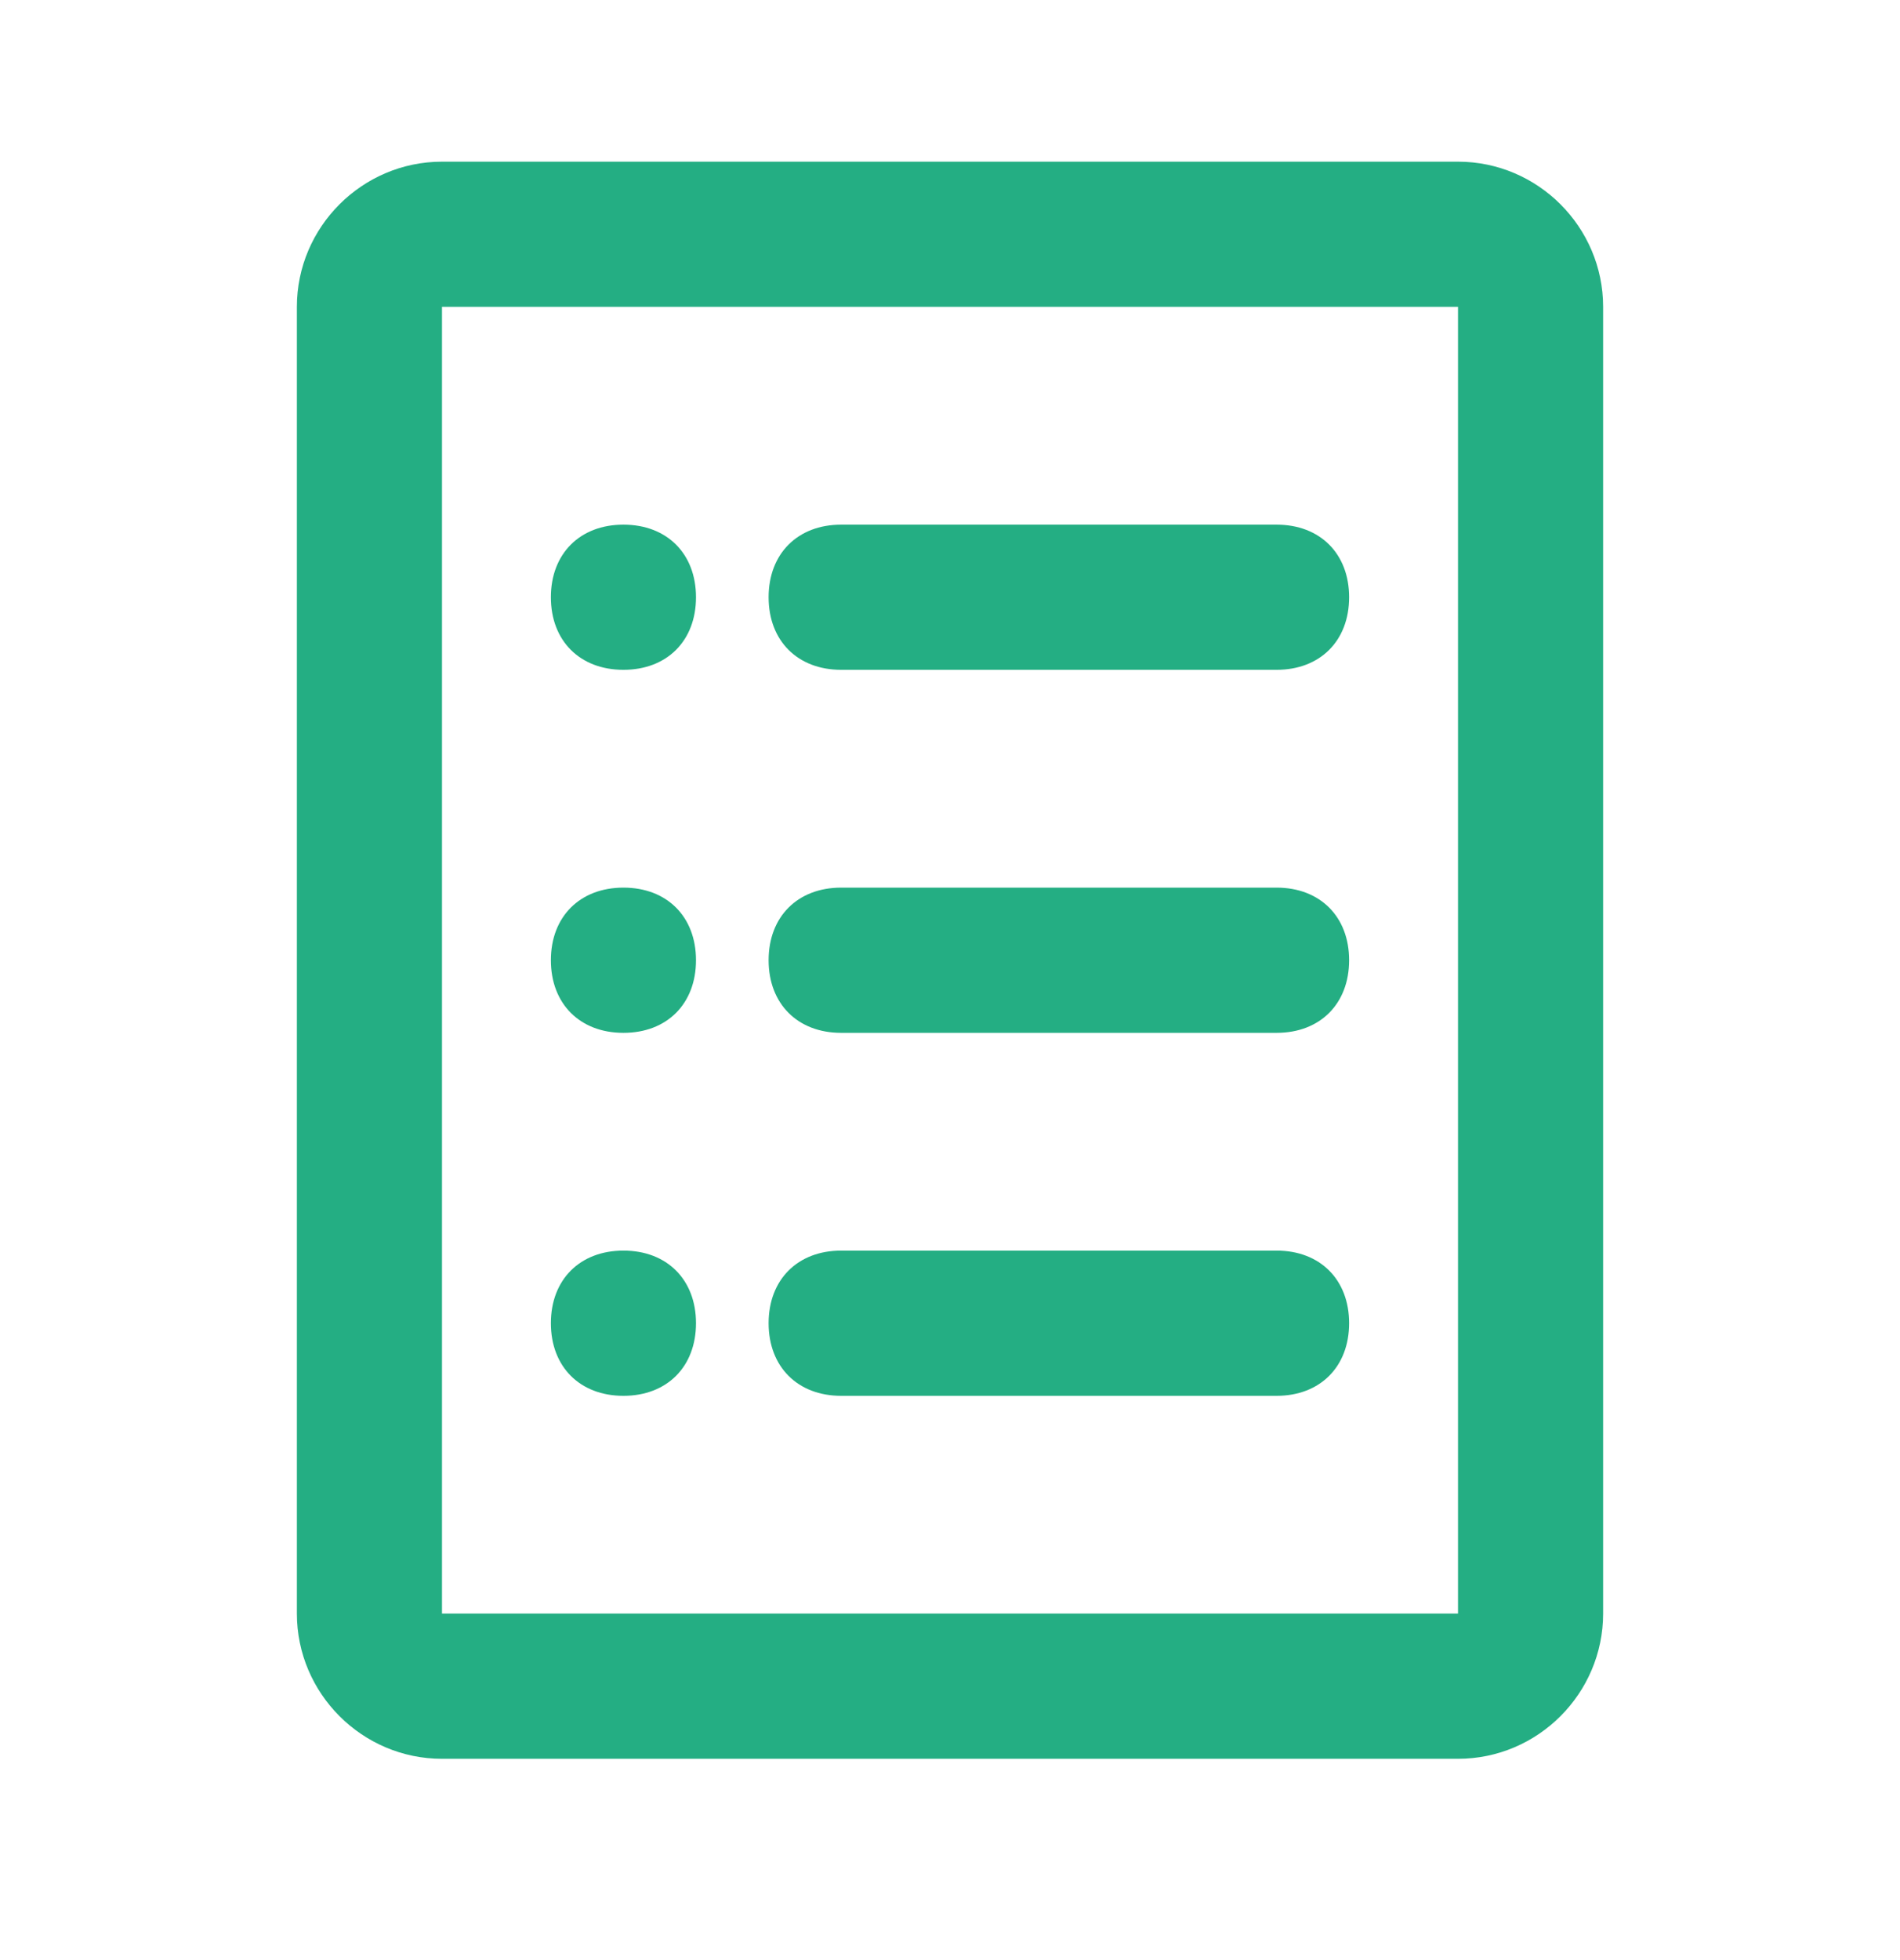
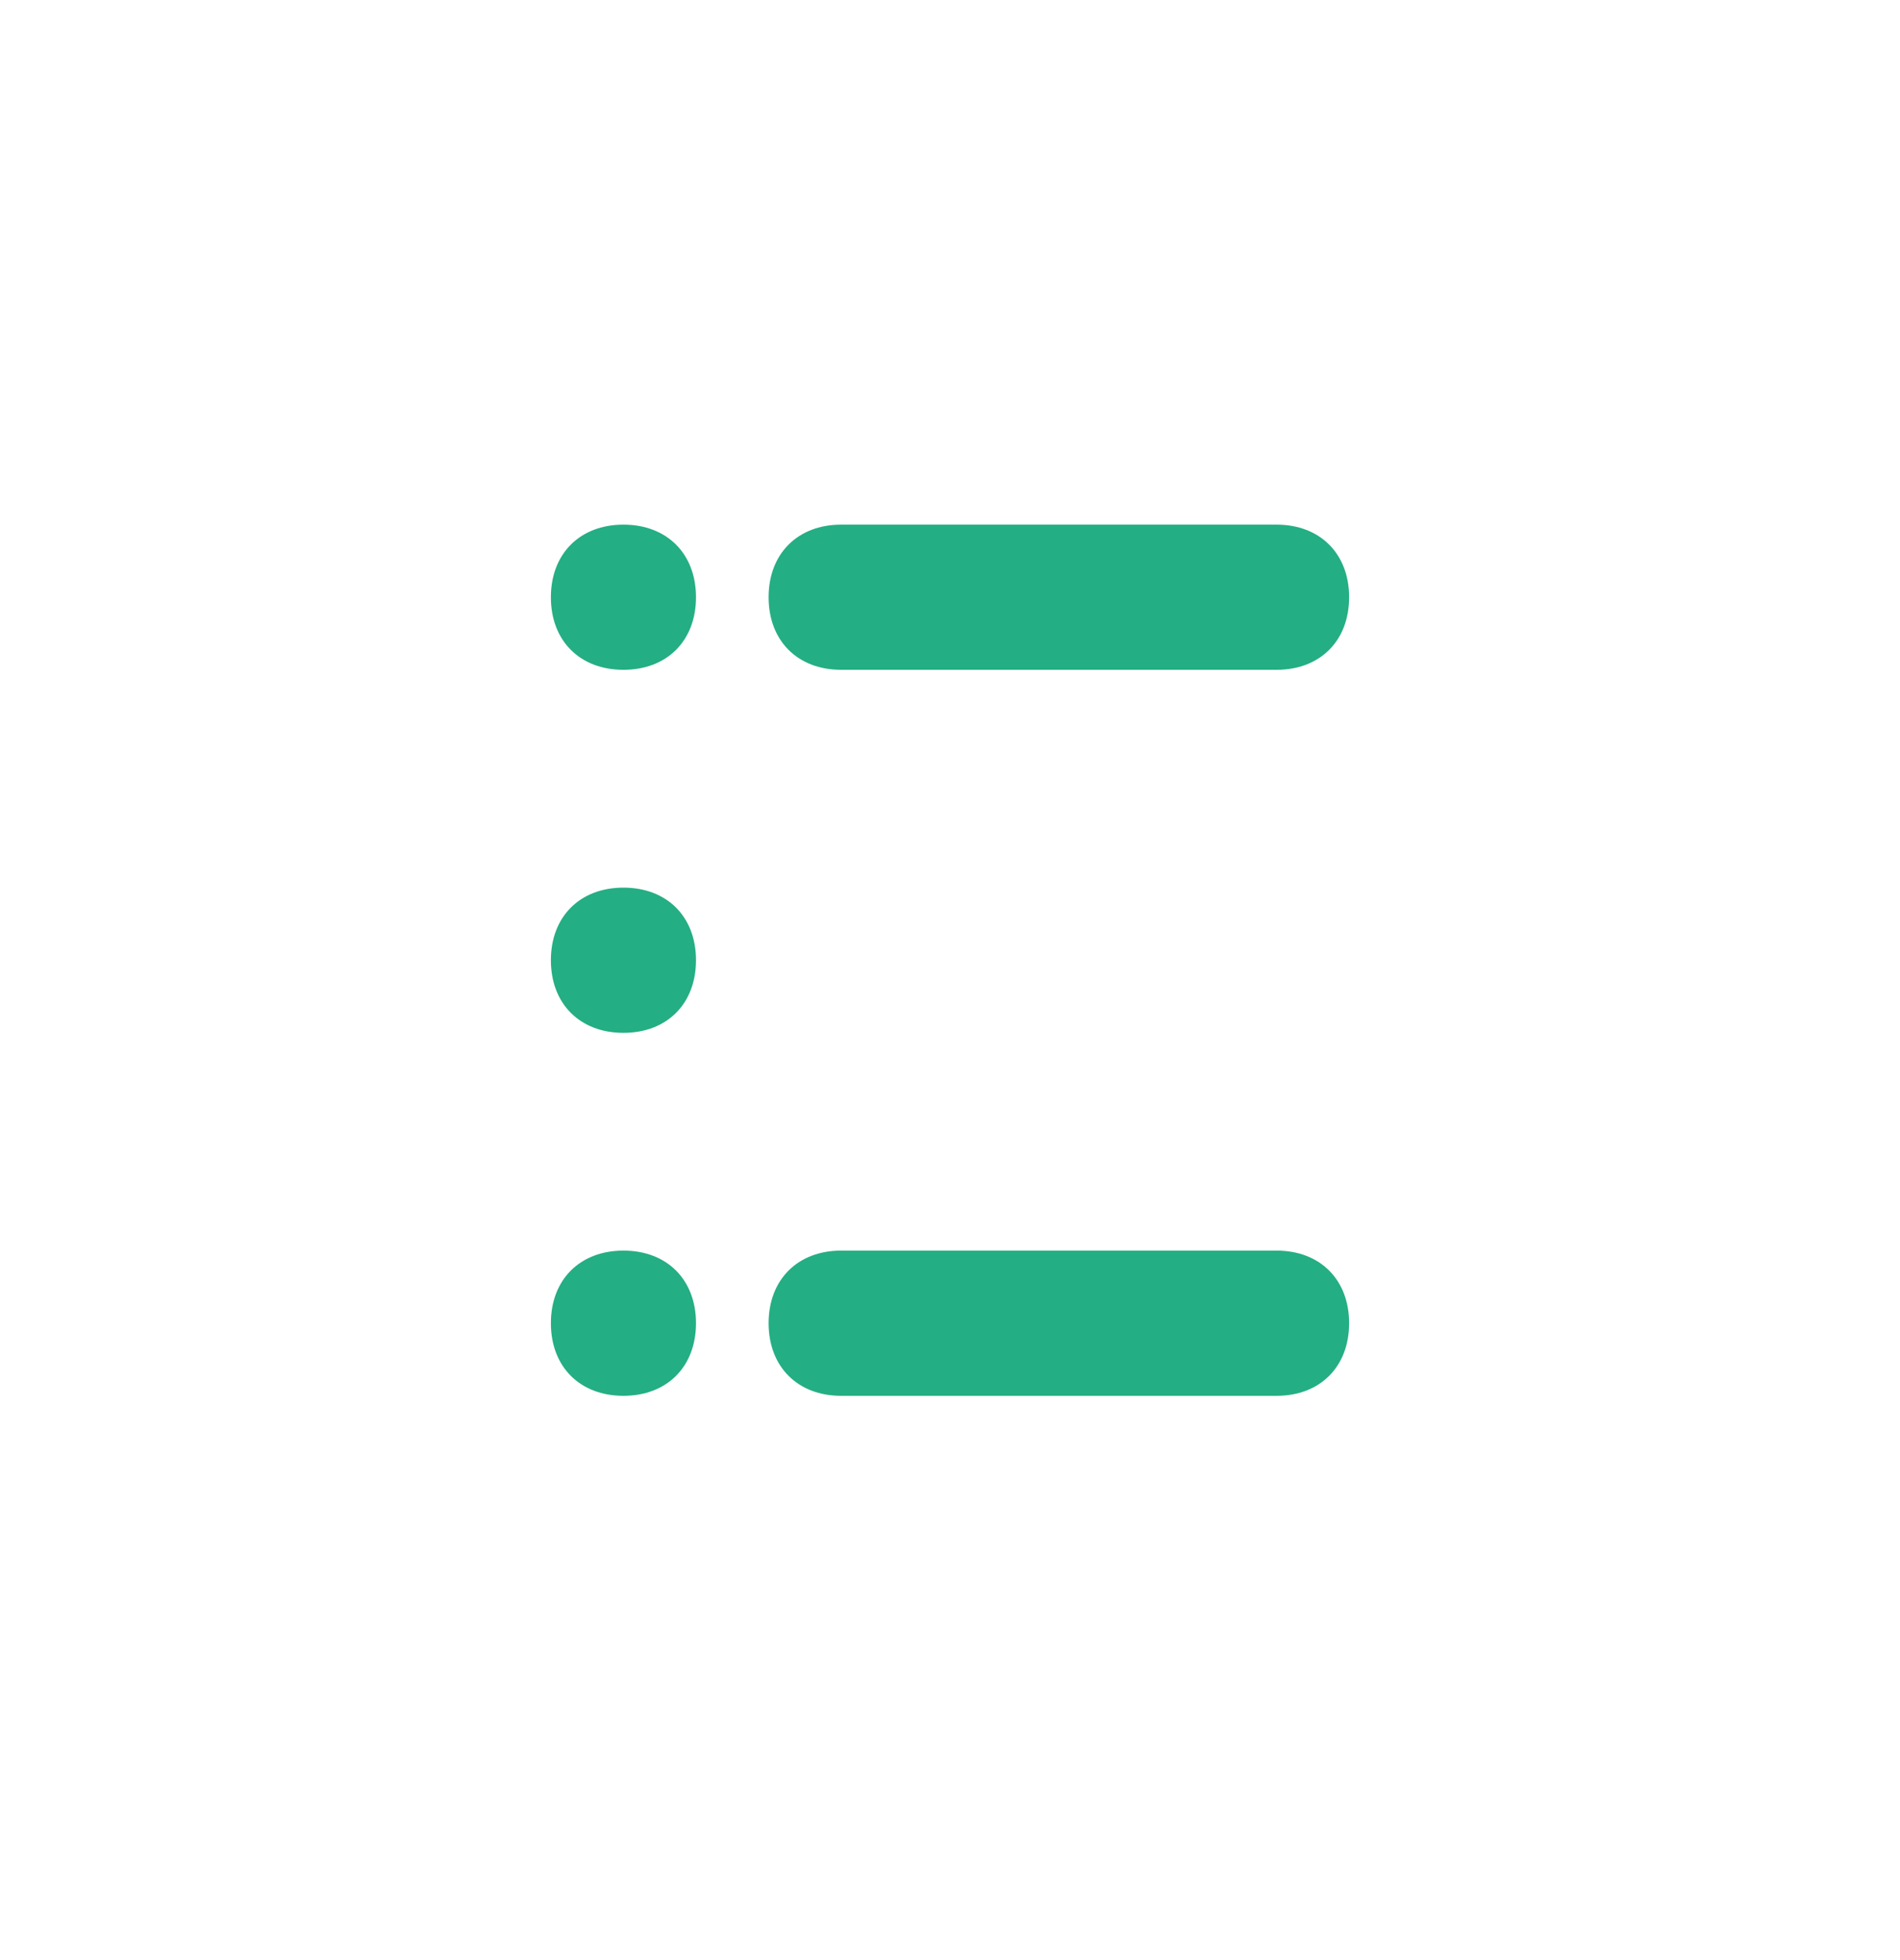
<svg xmlns="http://www.w3.org/2000/svg" width="32" height="33" viewBox="0 0 32 33" fill="none">
-   <path d="M24.556 29.611H7.444C6.1 29.611 5 28.511 5 27.166V5.166C5 3.822 6.1 2.722 7.444 2.722H24.556C25.9 2.722 27 3.822 27 5.166V27.166C27 28.511 25.9 29.611 24.556 29.611ZM7.444 5.166V27.166H24.556V5.166H7.444Z" fill="#24AE83" />
  <path d="M21.5 11.277H14.167C13.434 11.277 12.945 10.789 12.945 10.055C12.945 9.322 13.434 8.833 14.167 8.833H21.5C22.233 8.833 22.722 9.322 22.722 10.055C22.722 10.789 22.233 11.277 21.5 11.277Z" fill="#24AE83" />
-   <path d="M21.5 17.389H14.167C13.434 17.389 12.945 16.9 12.945 16.166C12.945 15.433 13.434 14.944 14.167 14.944H21.5C22.233 14.944 22.722 15.433 22.722 16.166C22.722 16.9 22.233 17.389 21.5 17.389Z" fill="#24AE83" />
  <path d="M21.5 23.5H14.167C13.434 23.5 12.945 23.011 12.945 22.277C12.945 21.544 13.434 21.055 14.167 21.055H21.5C22.233 21.055 22.722 21.544 22.722 22.277C22.722 23.011 22.233 23.5 21.5 23.5Z" fill="#24AE83" />
  <path fill-rule="evenodd" clip-rule="evenodd" d="M10.5 11.277C11.233 11.277 11.722 10.789 11.722 10.055C11.722 9.322 11.233 8.833 10.5 8.833C9.767 8.833 9.278 9.322 9.278 10.055C9.278 10.789 9.767 11.277 10.5 11.277Z" fill="#24AE83" />
  <path fill-rule="evenodd" clip-rule="evenodd" d="M10.5 17.389C11.233 17.389 11.722 16.9 11.722 16.166C11.722 15.433 11.233 14.944 10.5 14.944C9.767 14.944 9.278 15.433 9.278 16.166C9.278 16.9 9.767 17.389 10.5 17.389Z" fill="#24AE83" />
  <path fill-rule="evenodd" clip-rule="evenodd" d="M10.5 23.5C11.233 23.5 11.722 23.011 11.722 22.277C11.722 21.544 11.233 21.055 10.5 21.055C9.767 21.055 9.278 21.544 9.278 22.277C9.278 23.011 9.767 23.5 10.5 23.5Z" fill="#24AE83" />
</svg>